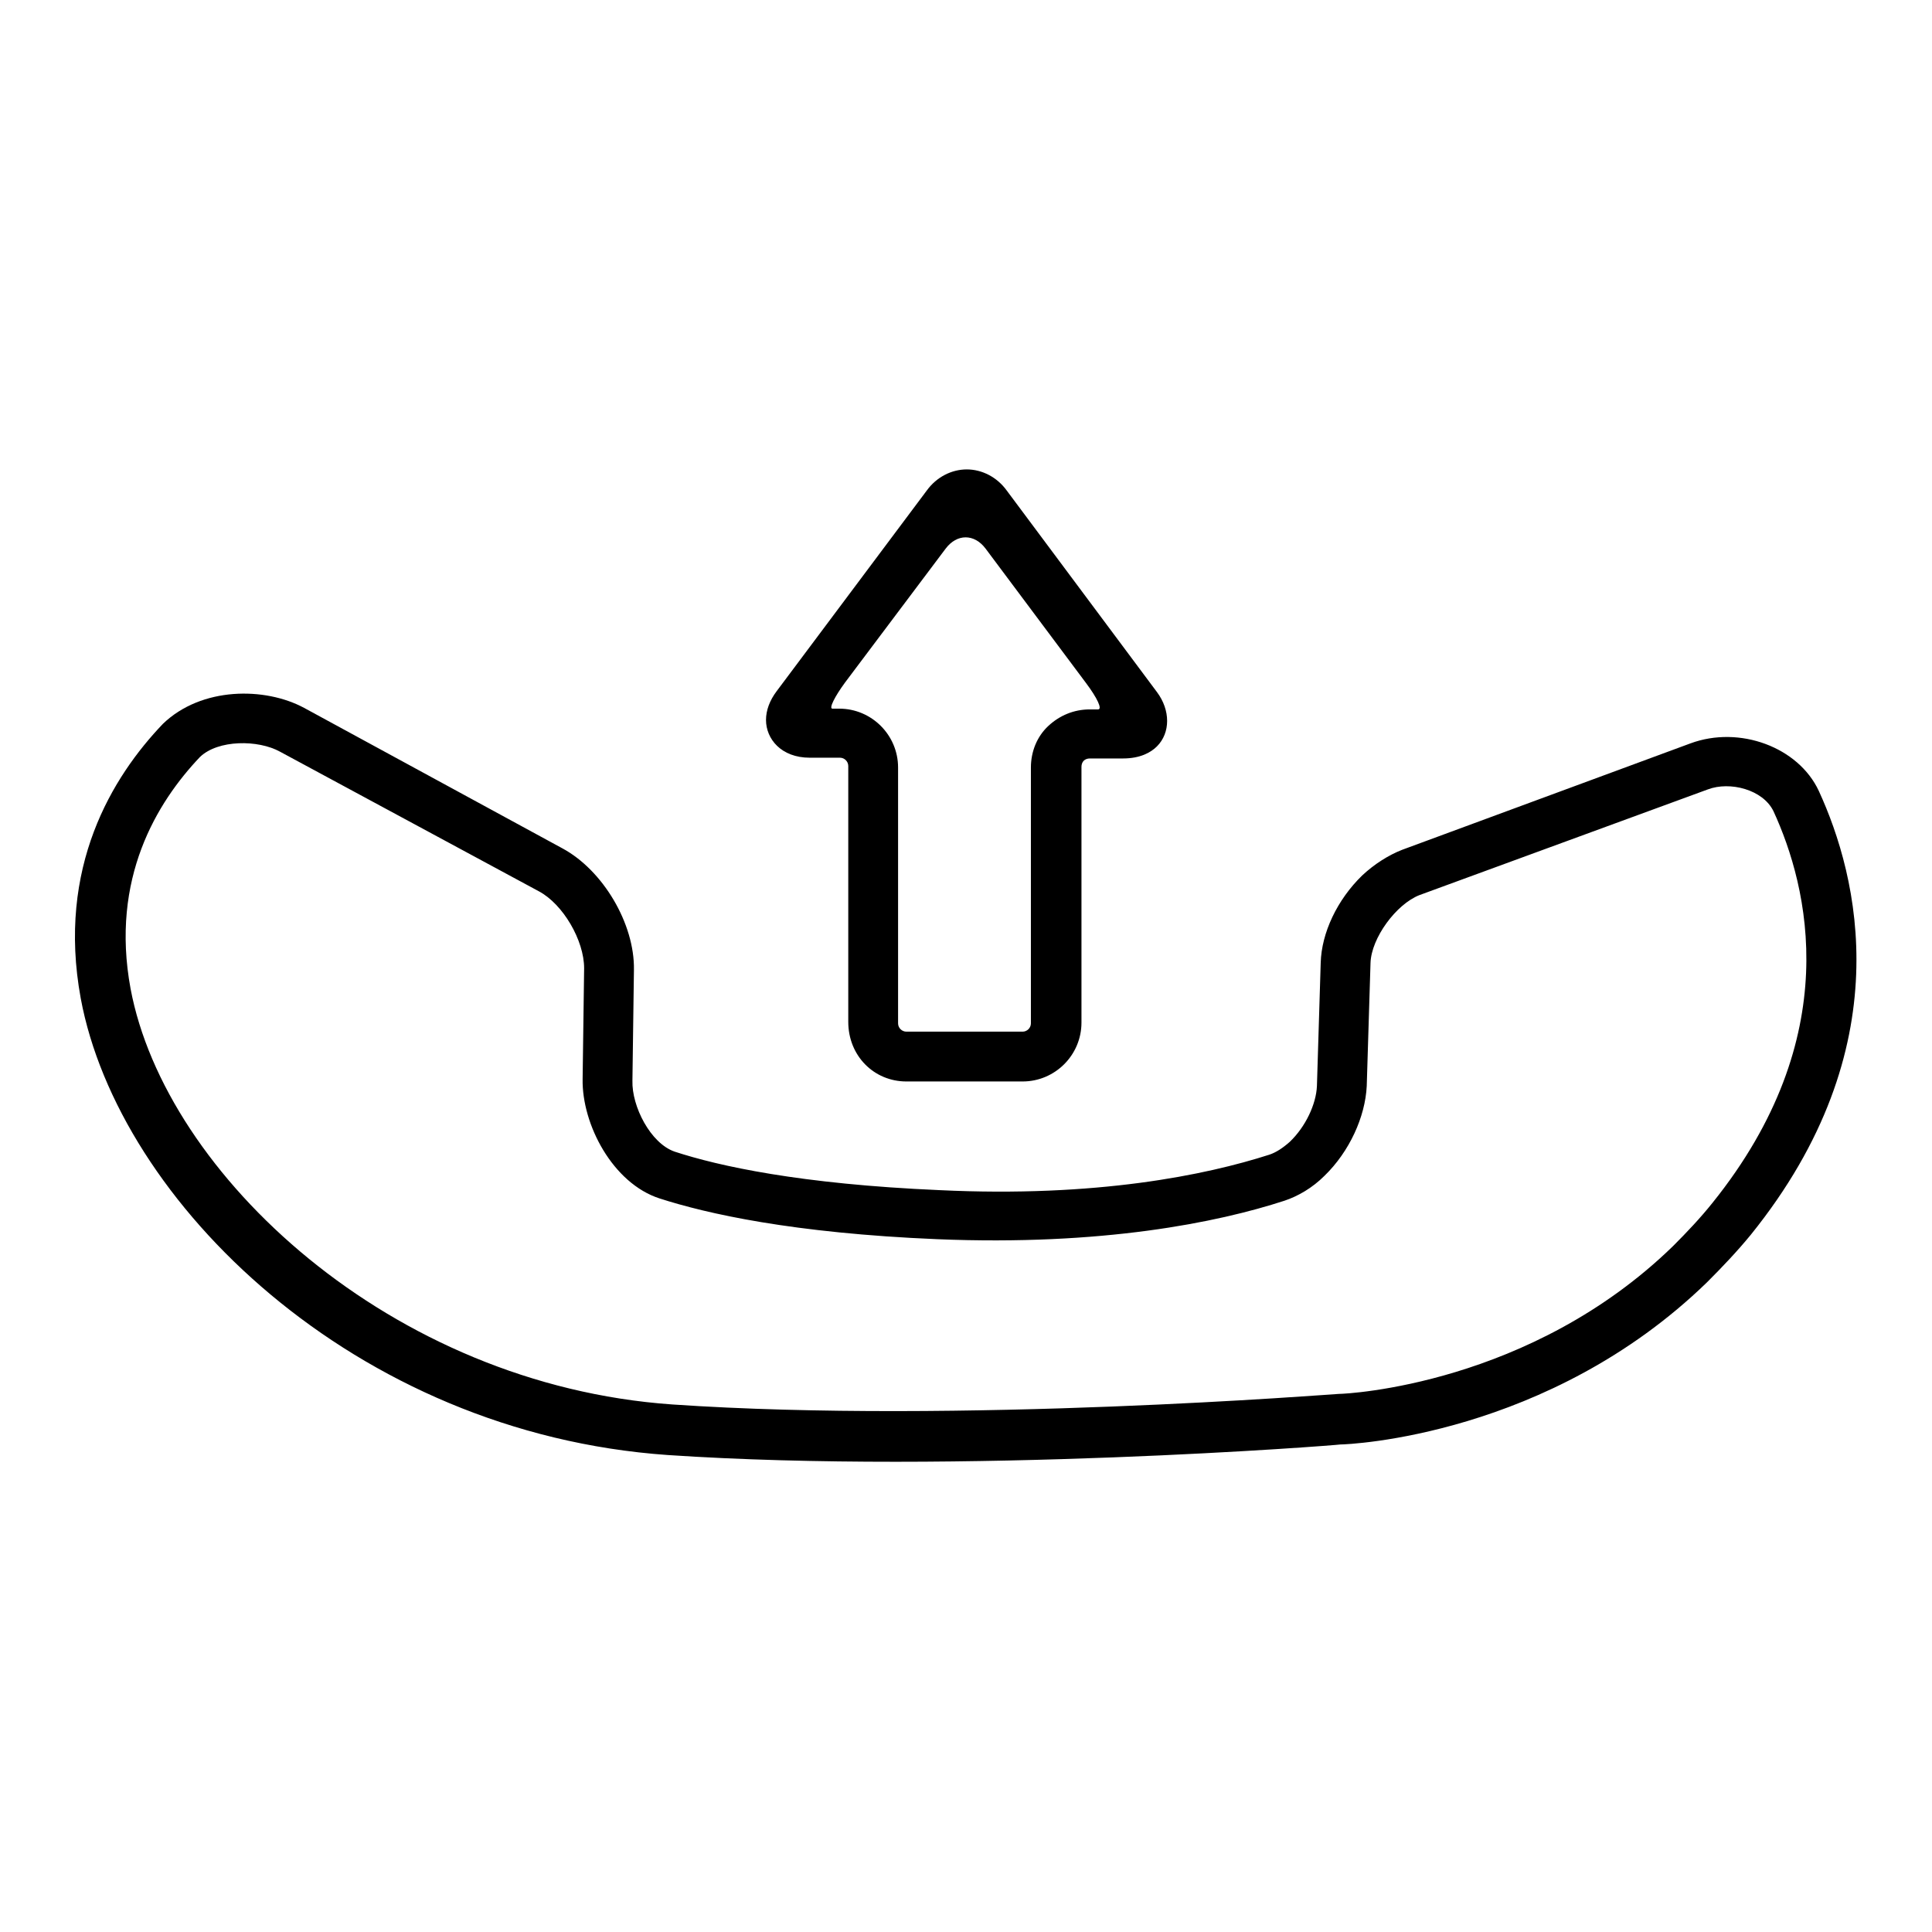
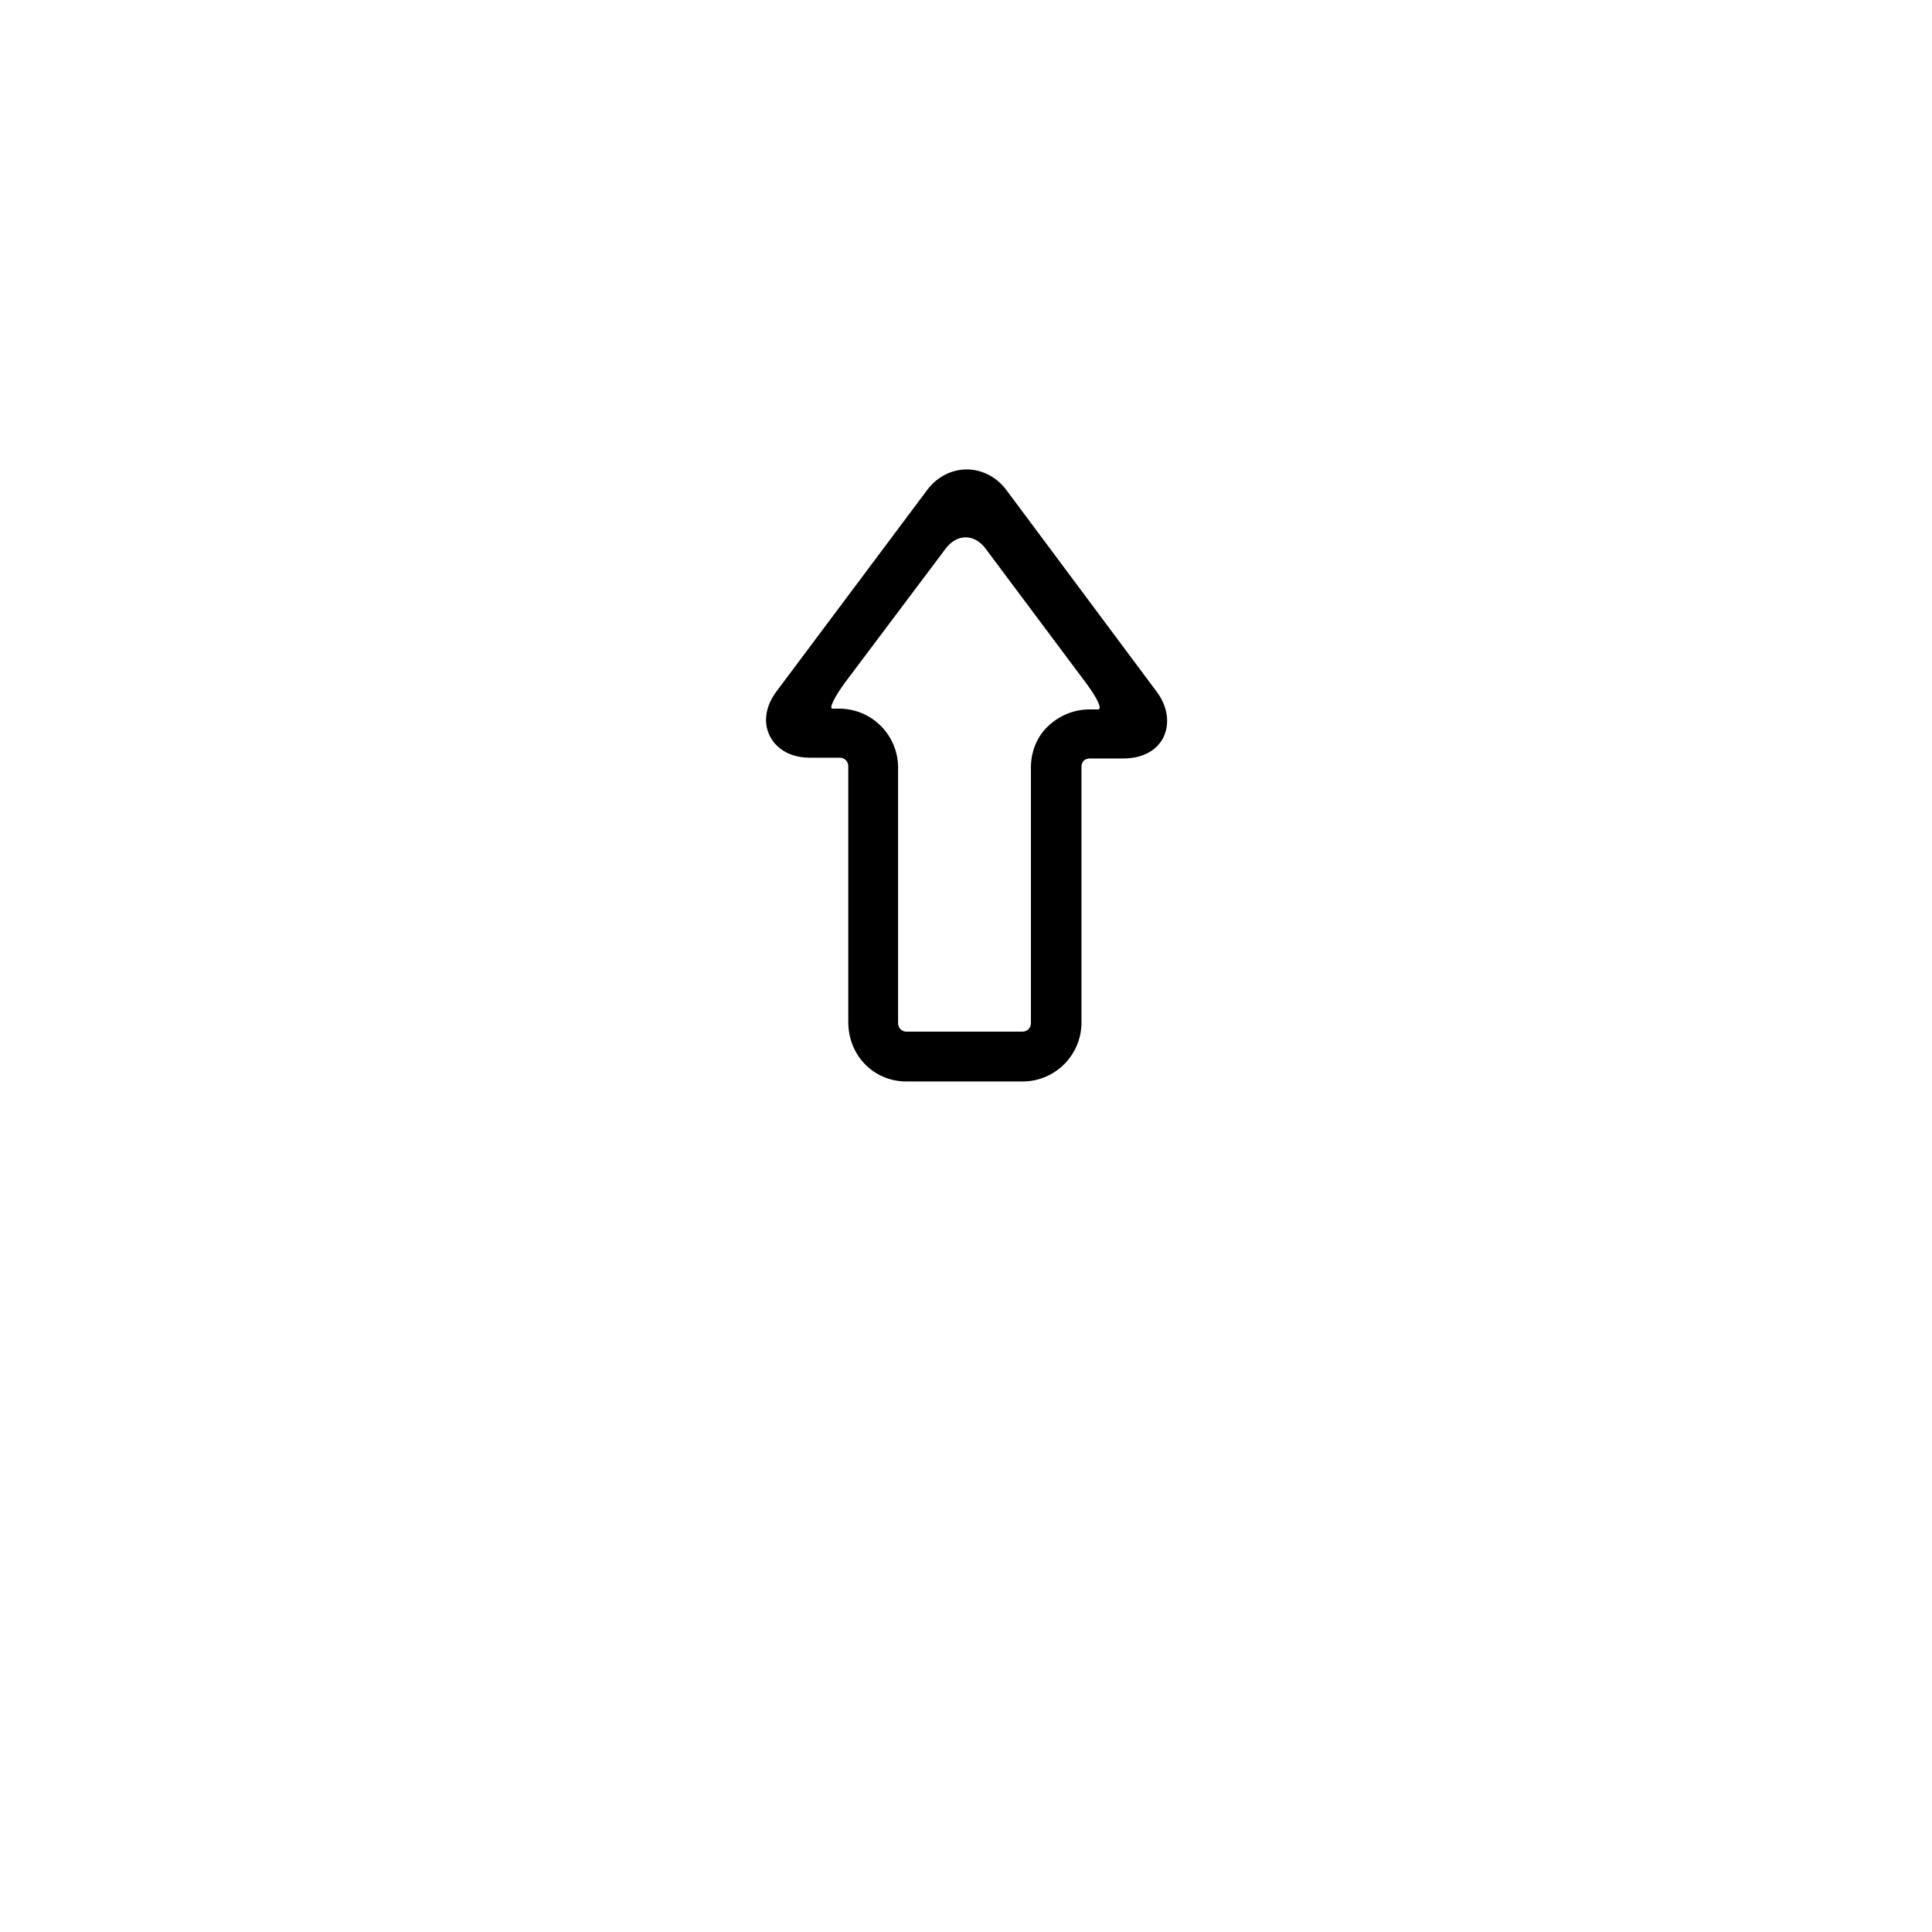
<svg xmlns="http://www.w3.org/2000/svg" version="1.1" x="0px" y="0px" viewBox="0 0 256 256" enable-background="new 0 0 256 256" xml:space="preserve">
  <g>
    <g>
      <g>
        <g>
-           <path fill="#000000" d="M224,98.5l-38.2,14.1c-1.8,0.7-3.7,1.9-5.3,3.4c-3.3,3.2-5.4,7.6-5.5,11.6l-0.5,16.3c-0.1,2.4-1.5,5.4-3.6,7.4c-0.9,0.8-1.8,1.4-2.7,1.7c-8.4,2.7-22.9,5.7-43.7,4.7c-18.5-0.8-29.3-3.2-35.1-5.1c-3.2-1.1-5.7-6-5.6-9.4l0.2-14.7c0.1-6.1-4.1-13.2-9.5-16.1L40.3,93.8C35.1,91,26.7,91,21.6,95.9c-6.7,7-14.1,19-10.9,36.4c5,26.9,36.2,57.6,77.8,60.5c38.7,2.6,88.7-1.3,89.1-1.4c1.1,0,27.6-1.1,48.6-21.5c2-2,4-4.1,5.8-6.3c20-24.8,14.2-47.5,9-58.8C238.3,99,230.5,96.1,224,98.5z M226.9,159.4c-1.6,2-3.4,3.9-5.2,5.7c-18.9,18.4-43.2,19.6-44.3,19.6c-0.5,0-50.3,4-88.3,1.4c-37.3-2.6-67.2-30.5-71.8-55.1c-2.7-14.6,3.5-24.7,9.2-30.7c2.4-2.3,7.7-2.3,10.6-0.7l34.3,18.5c3.2,1.7,6,6.5,6,10.2l-0.2,14.7c-0.1,6,4,13.8,10.2,15.8c6.2,2,17.6,4.6,36.8,5.4c21.8,0.9,37.1-2.2,46-5.1c1.8-0.6,3.7-1.7,5.3-3.3c3.3-3.2,5.4-7.8,5.6-11.9l0.5-16.3c0.1-3.3,3.4-7.8,6.5-9l38.2-14c2.9-1.1,7.3,0,8.7,2.9C239.6,117.5,244.6,137.4,226.9,159.4z" />
          <path fill="#000000" d="M120.1,143.3h15.4c4.3,0,7.8-3.5,7.8-7.8v-33.9c0-0.3,0.1-0.6,0.3-0.8c0.2-0.2,0.5-0.3,0.8-0.3l4.4,0c2.3,0,3.7-0.8,4.5-1.6c1.8-1.8,1.8-4.8,0-7.2l-19.9-26.7c-1.3-1.8-3.3-2.8-5.3-2.8c-2,0-4,1-5.3,2.8l-19.9,26.6c-0.9,1.2-1.4,2.5-1.4,3.8c0,2.5,2,5,5.8,5h4c0.6,0,1.1,0.5,1.1,1.1v33.9C112.4,139.9,115.8,143.3,120.1,143.3z M110.3,93.9c-0.5,0,0.3-1.6,1.7-3.5l13.3-17.7c1.5-2,3.8-2,5.3,0l13.3,17.8c1.5,2,2.2,3.5,1.6,3.5h-1.1c-2.1,0-4,0.8-5.5,2.2s-2.3,3.4-2.3,5.5v33.9c0,0.6-0.5,1.1-1.1,1.1h-15.4c-0.6,0-1.1-0.5-1.1-1.1v-33.9c0-4.3-3.5-7.8-7.8-7.8C111.3,93.9,110.9,93.9,110.3,93.9z" />
        </g>
      </g>
      <g />
      <g />
      <g />
      <g />
      <g />
      <g />
      <g />
      <g />
      <g />
      <g />
      <g />
      <g />
      <g />
      <g />
      <g />
    </g>
  </g>
</svg>